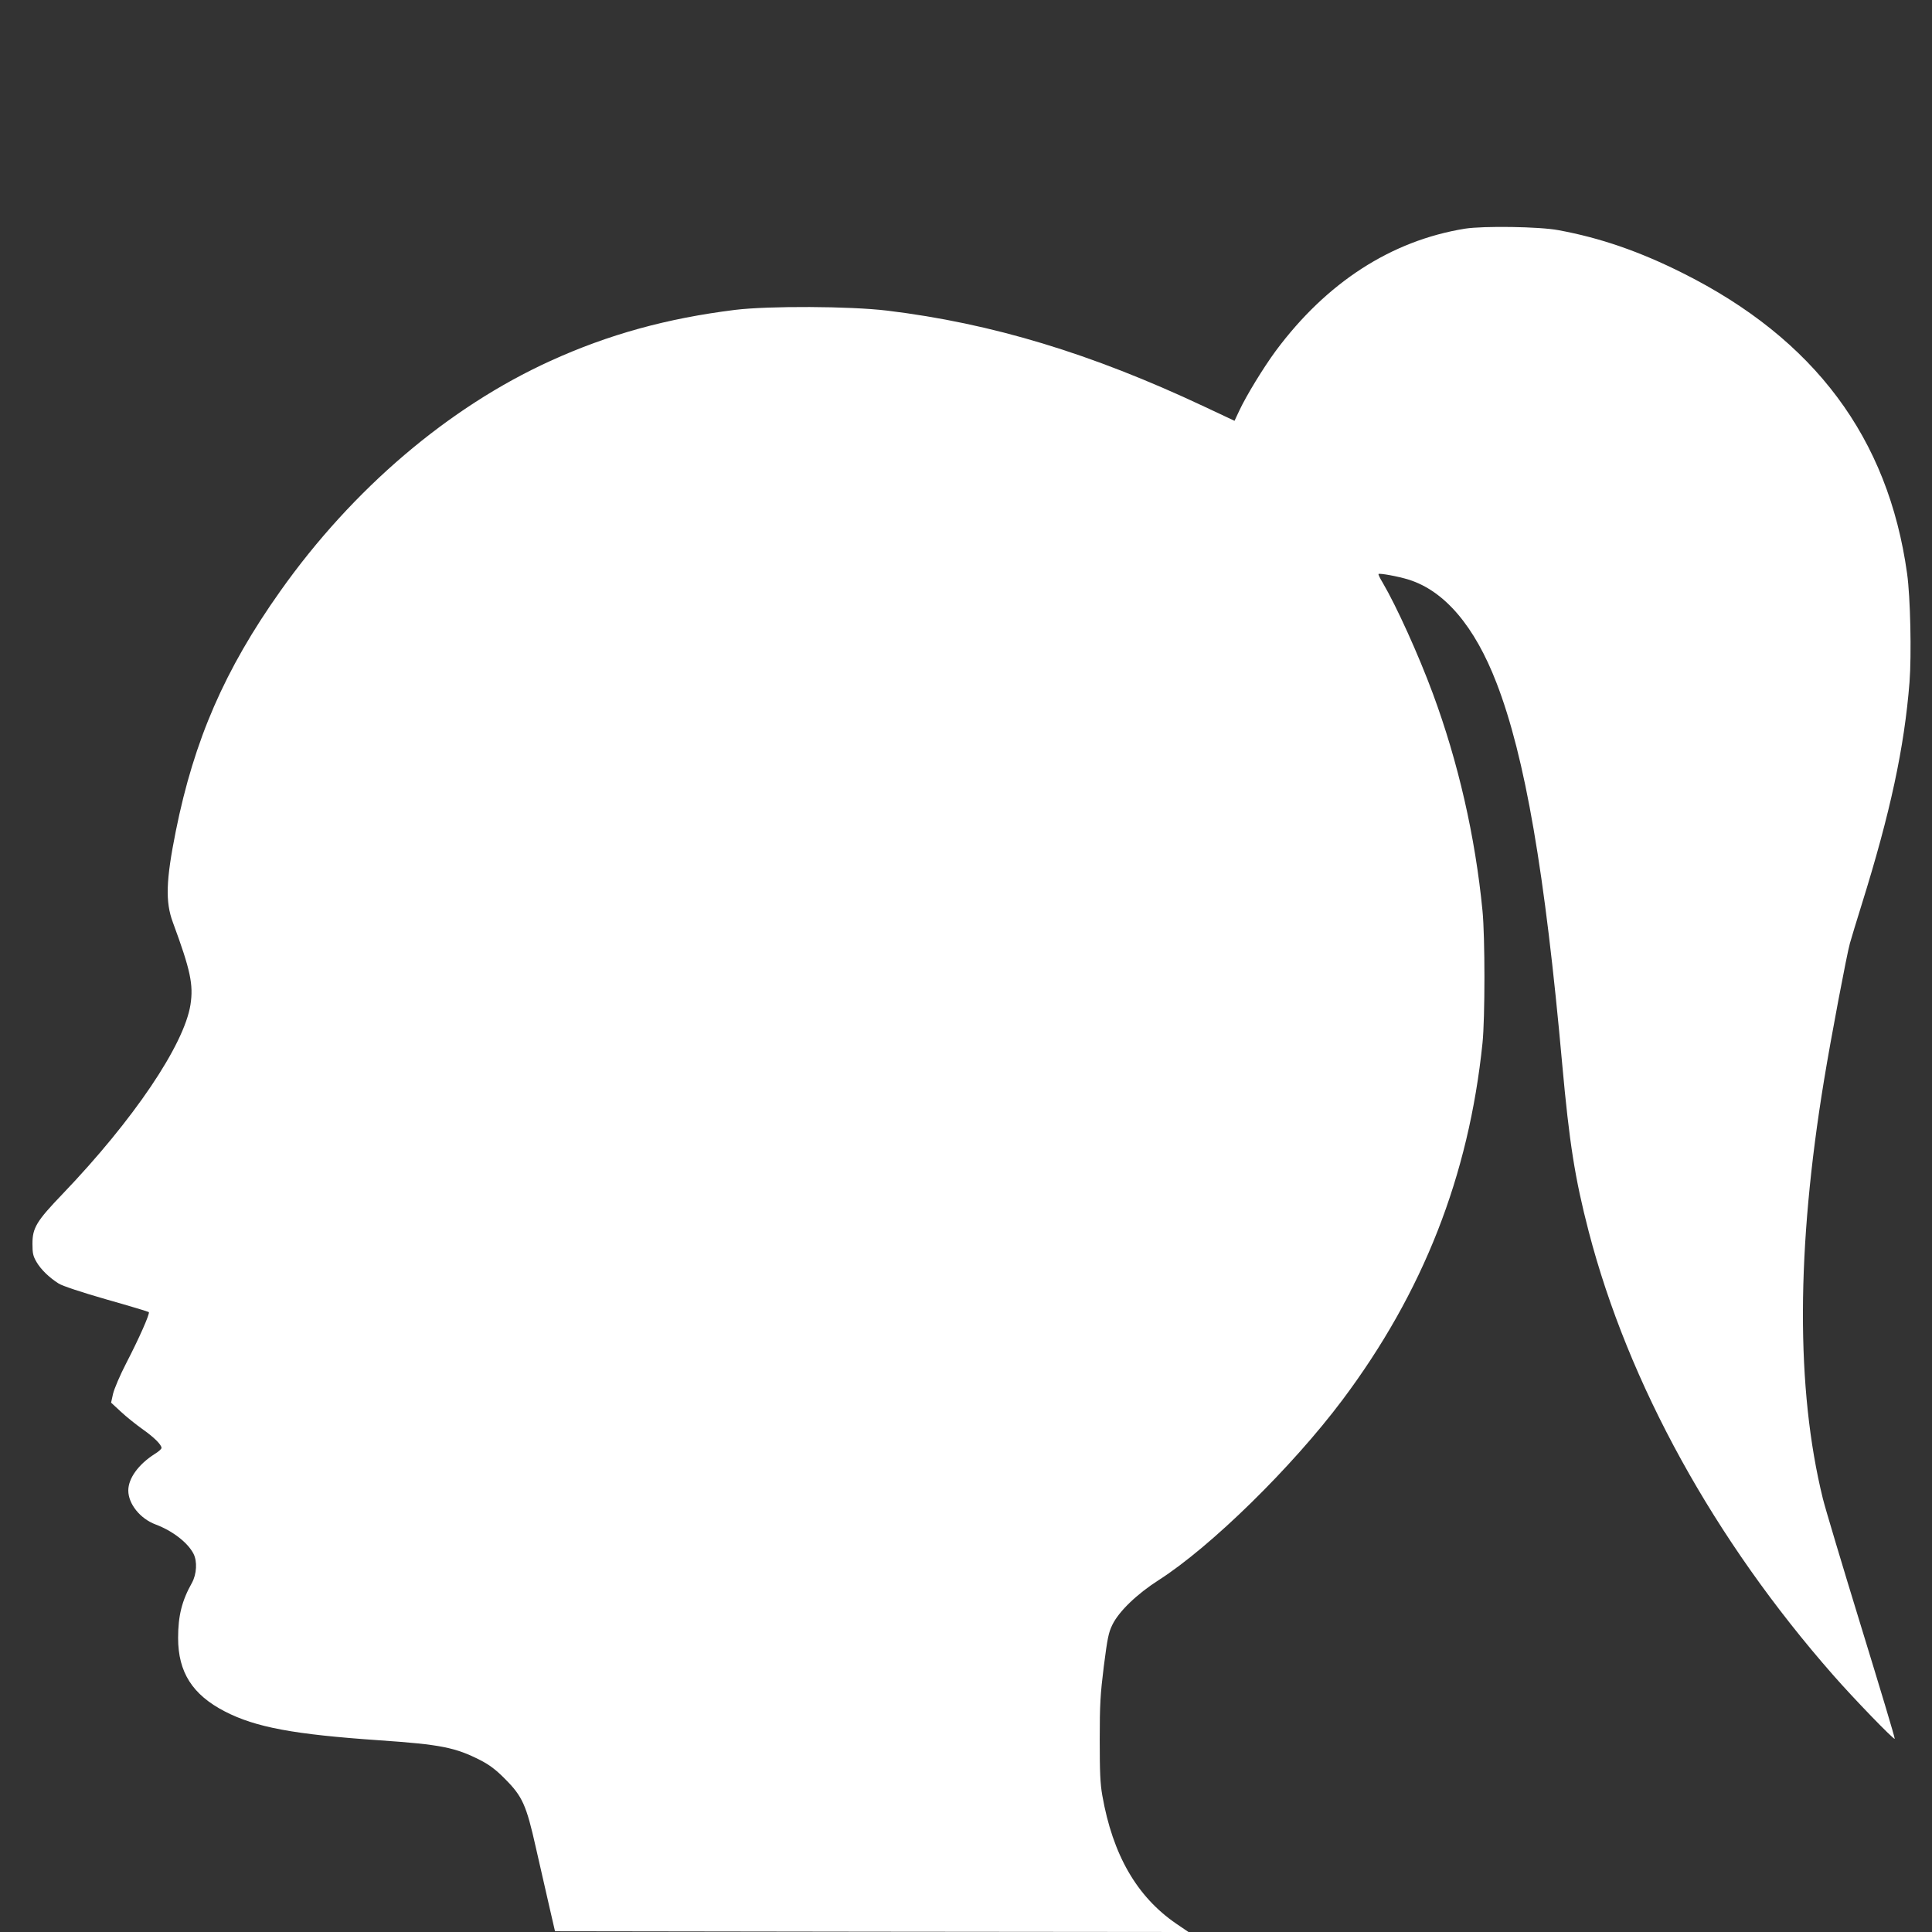
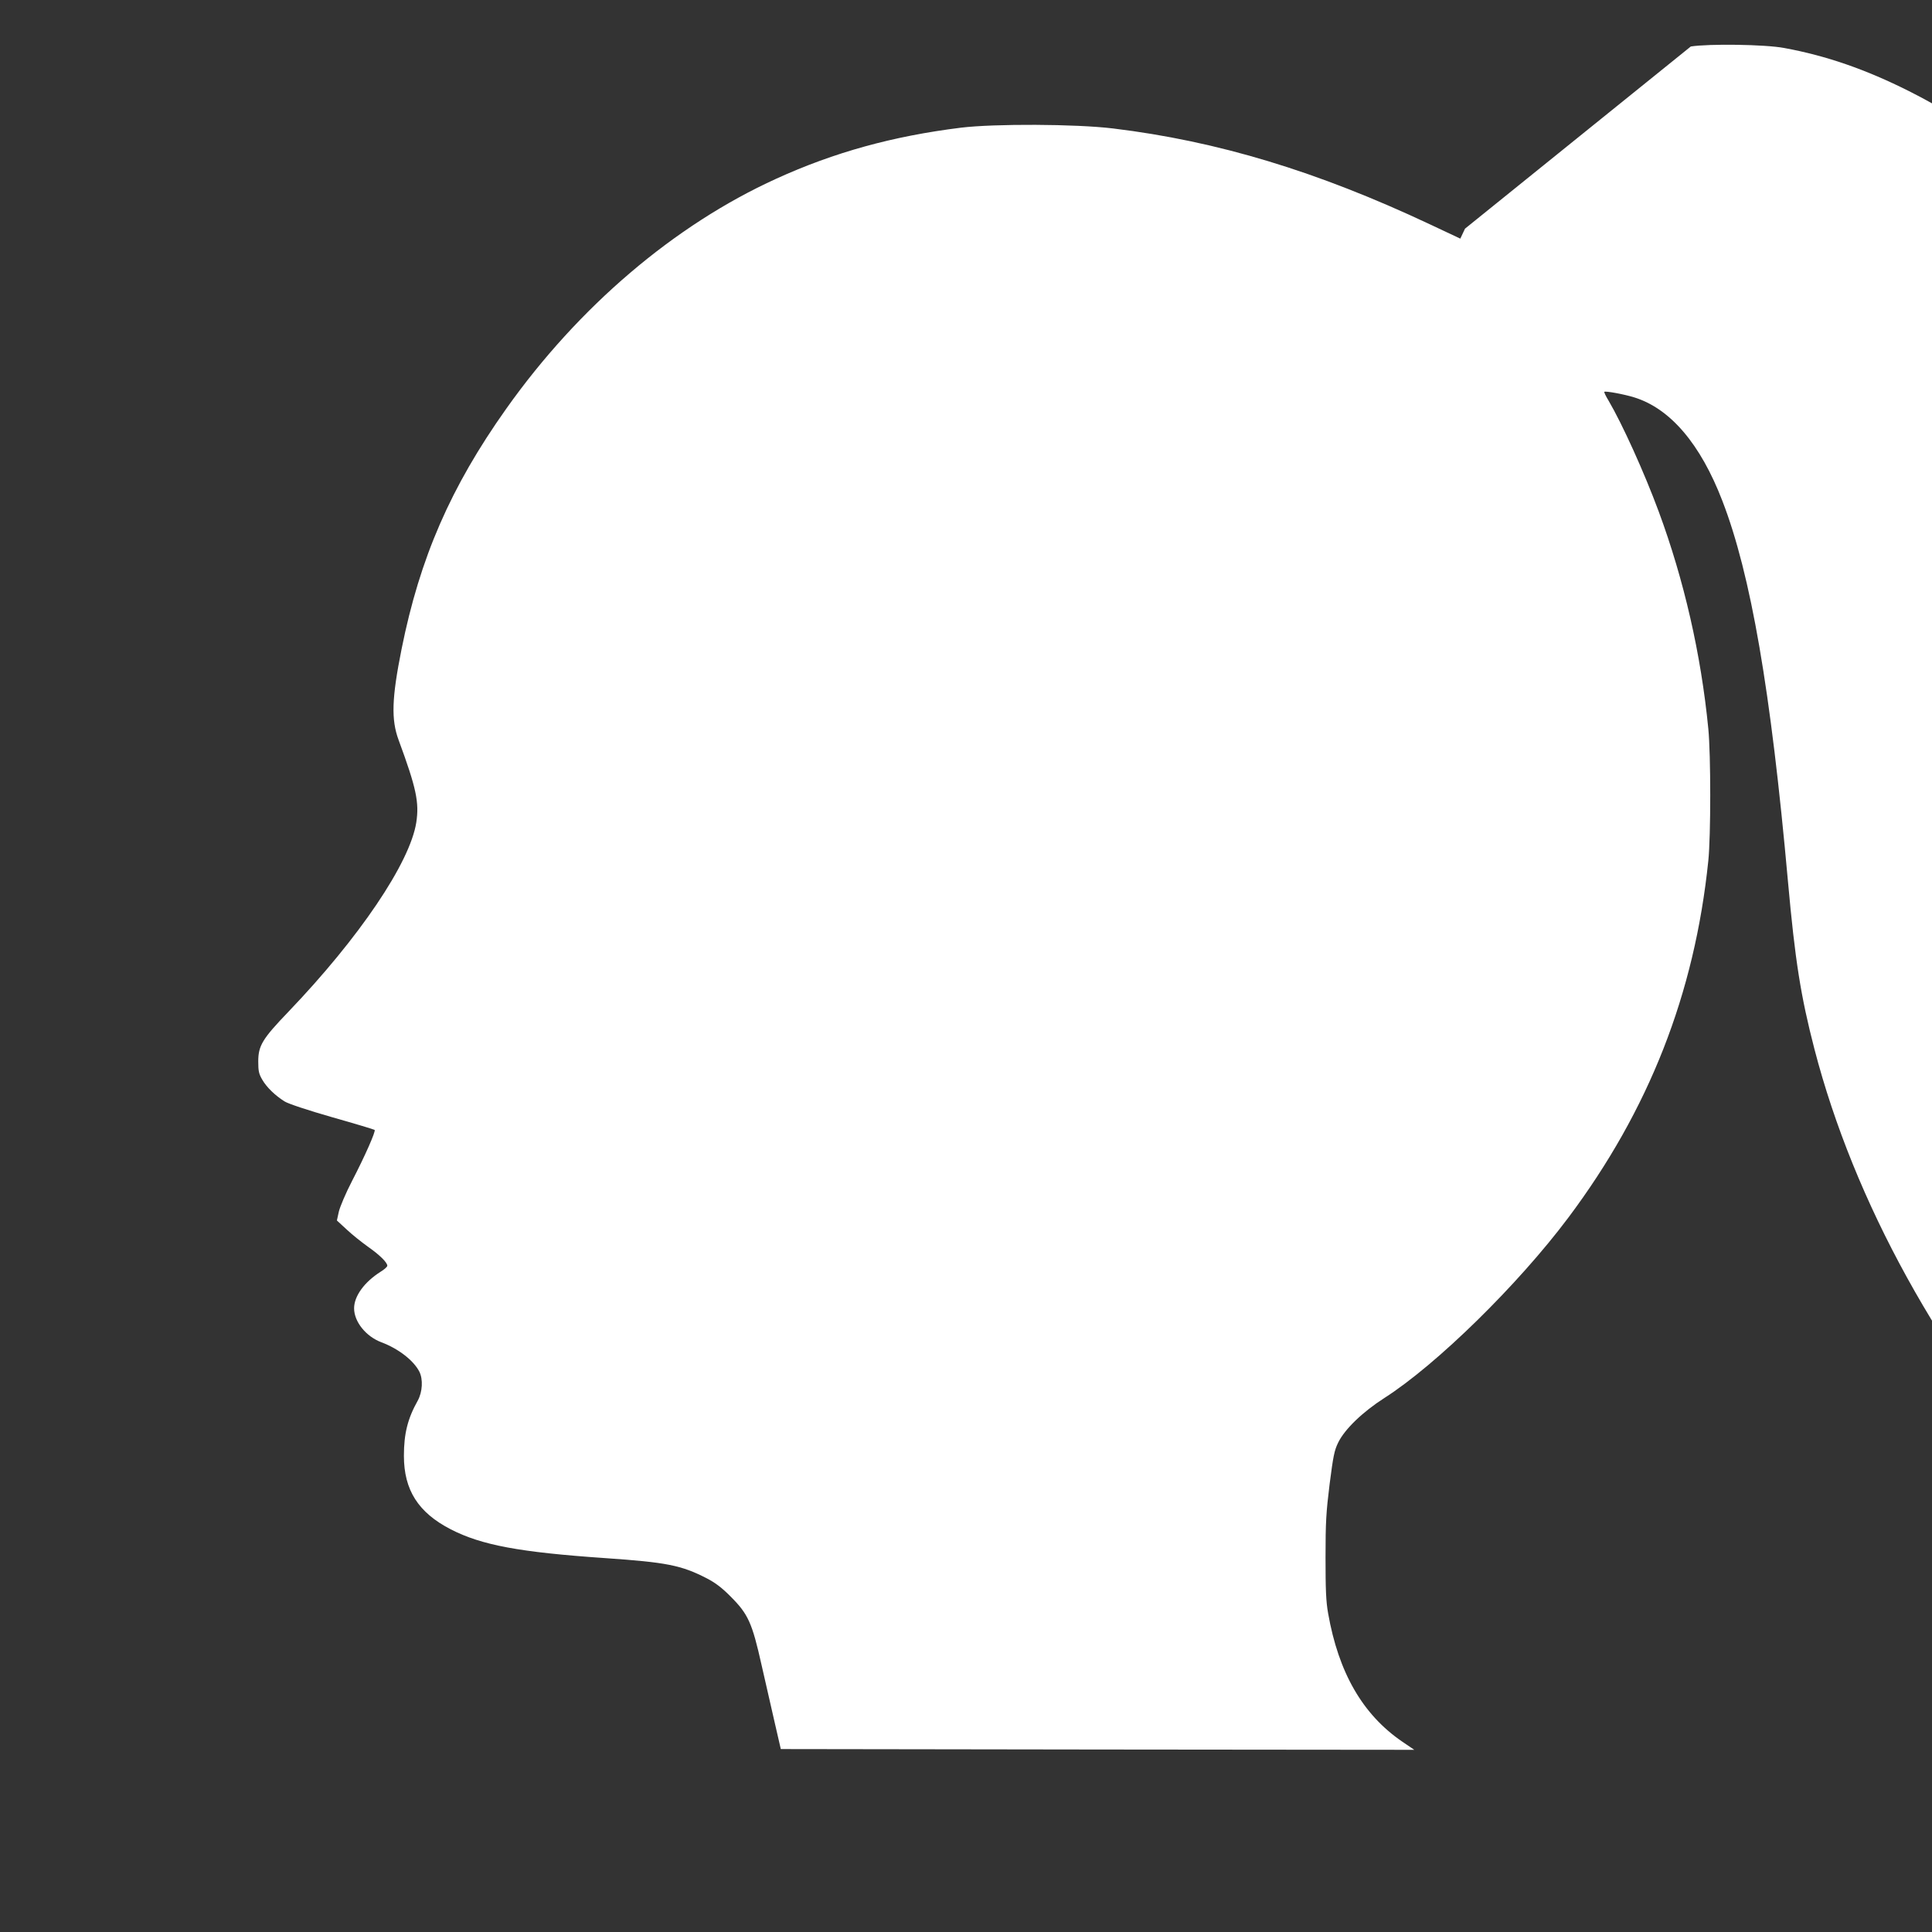
<svg xmlns="http://www.w3.org/2000/svg" version="1.0" width="1280pt" height="1280pt" viewBox="0 0 1280 1280" preserveAspectRatio="xMidYMid meet">
  <rect x="0" y="0" width="1280" height="1280" fill="#333333" stroke="none" />
  <g transform="translate(0,1280) scale(0.1,-0.1)" fill="#ffffff" stroke="none">
-     <path d="M9706 11285 c-488 -79 -917 -356 -1254 -810 -81 -110 -195 -296 -242 -397 l-31 -66 -202 95 c-746 351 -1406 551 -2099 635 -249 30 -785 32 -1008 5 -451 -56 -839 -163 -1223 -338 -675 -307 -1310 -848 -1789 -1524 -369 -520 -572 -988 -693 -1590 -66 -329 -70 -470 -20 -605 118 -320 137 -413 117 -546 -42 -267 -377 -763 -847 -1254 -173 -180 -200 -225 -200 -330 0 -63 4 -82 27 -121 29 -50 85 -104 147 -143 23 -15 152 -58 316 -105 152 -43 278 -81 281 -84 9 -8 -65 -175 -149 -337 -42 -81 -80 -171 -88 -204 l-13 -59 65 -60 c35 -33 99 -84 141 -114 77 -54 128 -104 128 -126 0 -7 -20 -25 -45 -40 -107 -68 -175 -161 -175 -242 0 -89 79 -187 181 -225 112 -42 213 -120 251 -194 26 -51 21 -135 -10 -192 -67 -119 -92 -219 -92 -366 0 -227 95 -376 310 -487 204 -105 456 -152 1025 -191 406 -28 502 -47 670 -133 58 -30 102 -63 160 -122 116 -116 142 -173 205 -455 28 -124 68 -299 89 -390 l38 -165 2098 -3 2099 -2 -81 55 c-261 179 -421 456 -490 850 -14 79 -17 157 -17 370 0 233 4 299 27 485 24 186 31 223 57 276 43 88 162 203 306 295 347 222 885 750 1218 1194 535 714 837 1483 928 2365 17 163 17 704 0 875 -48 493 -161 986 -329 1440 -95 257 -241 579 -332 734 -18 29 -30 55 -28 58 7 7 132 -16 199 -37 238 -74 438 -308 583 -685 189 -489 321 -1253 435 -2525 47 -520 84 -756 175 -1107 263 -1012 832 -2044 1622 -2943 135 -154 399 -427 406 -420 3 3 -98 338 -223 745 -125 407 -239 788 -253 846 -179 727 -176 1657 8 2774 45 275 151 835 171 905 8 30 44 147 79 260 189 605 282 1039 316 1470 14 181 6 564 -16 720 -125 899 -613 1553 -1485 1990 -287 144 -547 234 -825 285 -126 24 -498 29 -619 10z" />
+     <path d="M9706 11285 l-31 -66 -202 95 c-746 351 -1406 551 -2099 635 -249 30 -785 32 -1008 5 -451 -56 -839 -163 -1223 -338 -675 -307 -1310 -848 -1789 -1524 -369 -520 -572 -988 -693 -1590 -66 -329 -70 -470 -20 -605 118 -320 137 -413 117 -546 -42 -267 -377 -763 -847 -1254 -173 -180 -200 -225 -200 -330 0 -63 4 -82 27 -121 29 -50 85 -104 147 -143 23 -15 152 -58 316 -105 152 -43 278 -81 281 -84 9 -8 -65 -175 -149 -337 -42 -81 -80 -171 -88 -204 l-13 -59 65 -60 c35 -33 99 -84 141 -114 77 -54 128 -104 128 -126 0 -7 -20 -25 -45 -40 -107 -68 -175 -161 -175 -242 0 -89 79 -187 181 -225 112 -42 213 -120 251 -194 26 -51 21 -135 -10 -192 -67 -119 -92 -219 -92 -366 0 -227 95 -376 310 -487 204 -105 456 -152 1025 -191 406 -28 502 -47 670 -133 58 -30 102 -63 160 -122 116 -116 142 -173 205 -455 28 -124 68 -299 89 -390 l38 -165 2098 -3 2099 -2 -81 55 c-261 179 -421 456 -490 850 -14 79 -17 157 -17 370 0 233 4 299 27 485 24 186 31 223 57 276 43 88 162 203 306 295 347 222 885 750 1218 1194 535 714 837 1483 928 2365 17 163 17 704 0 875 -48 493 -161 986 -329 1440 -95 257 -241 579 -332 734 -18 29 -30 55 -28 58 7 7 132 -16 199 -37 238 -74 438 -308 583 -685 189 -489 321 -1253 435 -2525 47 -520 84 -756 175 -1107 263 -1012 832 -2044 1622 -2943 135 -154 399 -427 406 -420 3 3 -98 338 -223 745 -125 407 -239 788 -253 846 -179 727 -176 1657 8 2774 45 275 151 835 171 905 8 30 44 147 79 260 189 605 282 1039 316 1470 14 181 6 564 -16 720 -125 899 -613 1553 -1485 1990 -287 144 -547 234 -825 285 -126 24 -498 29 -619 10z" />
  </g>
</svg>